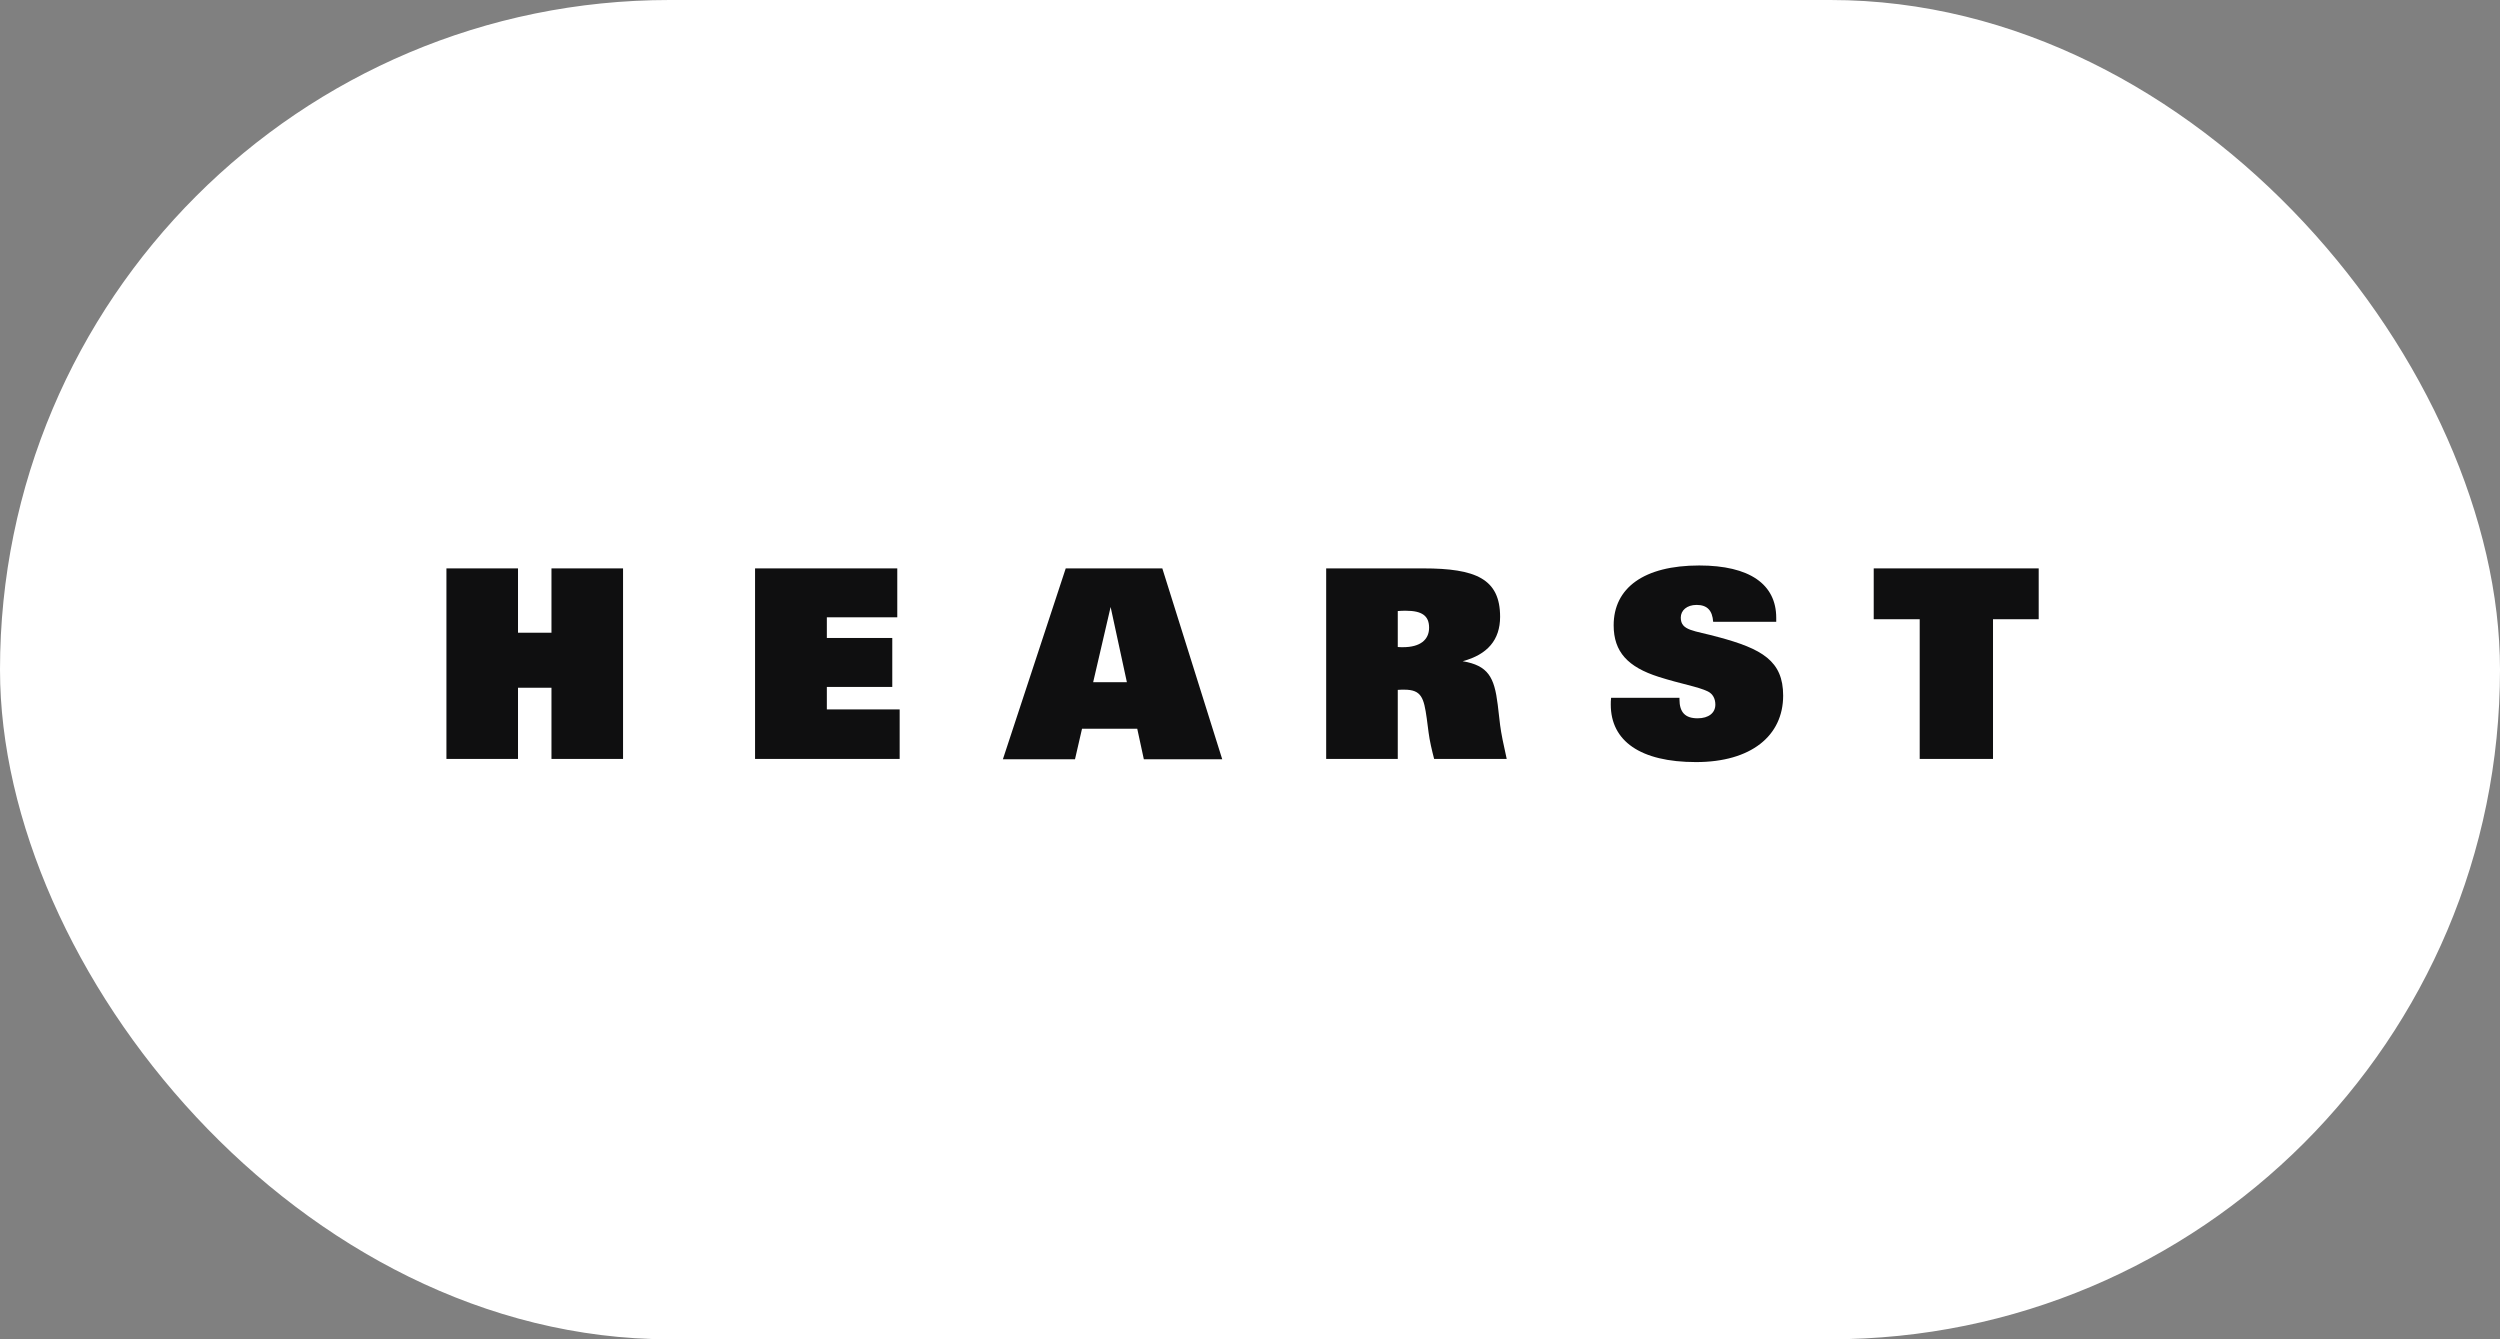
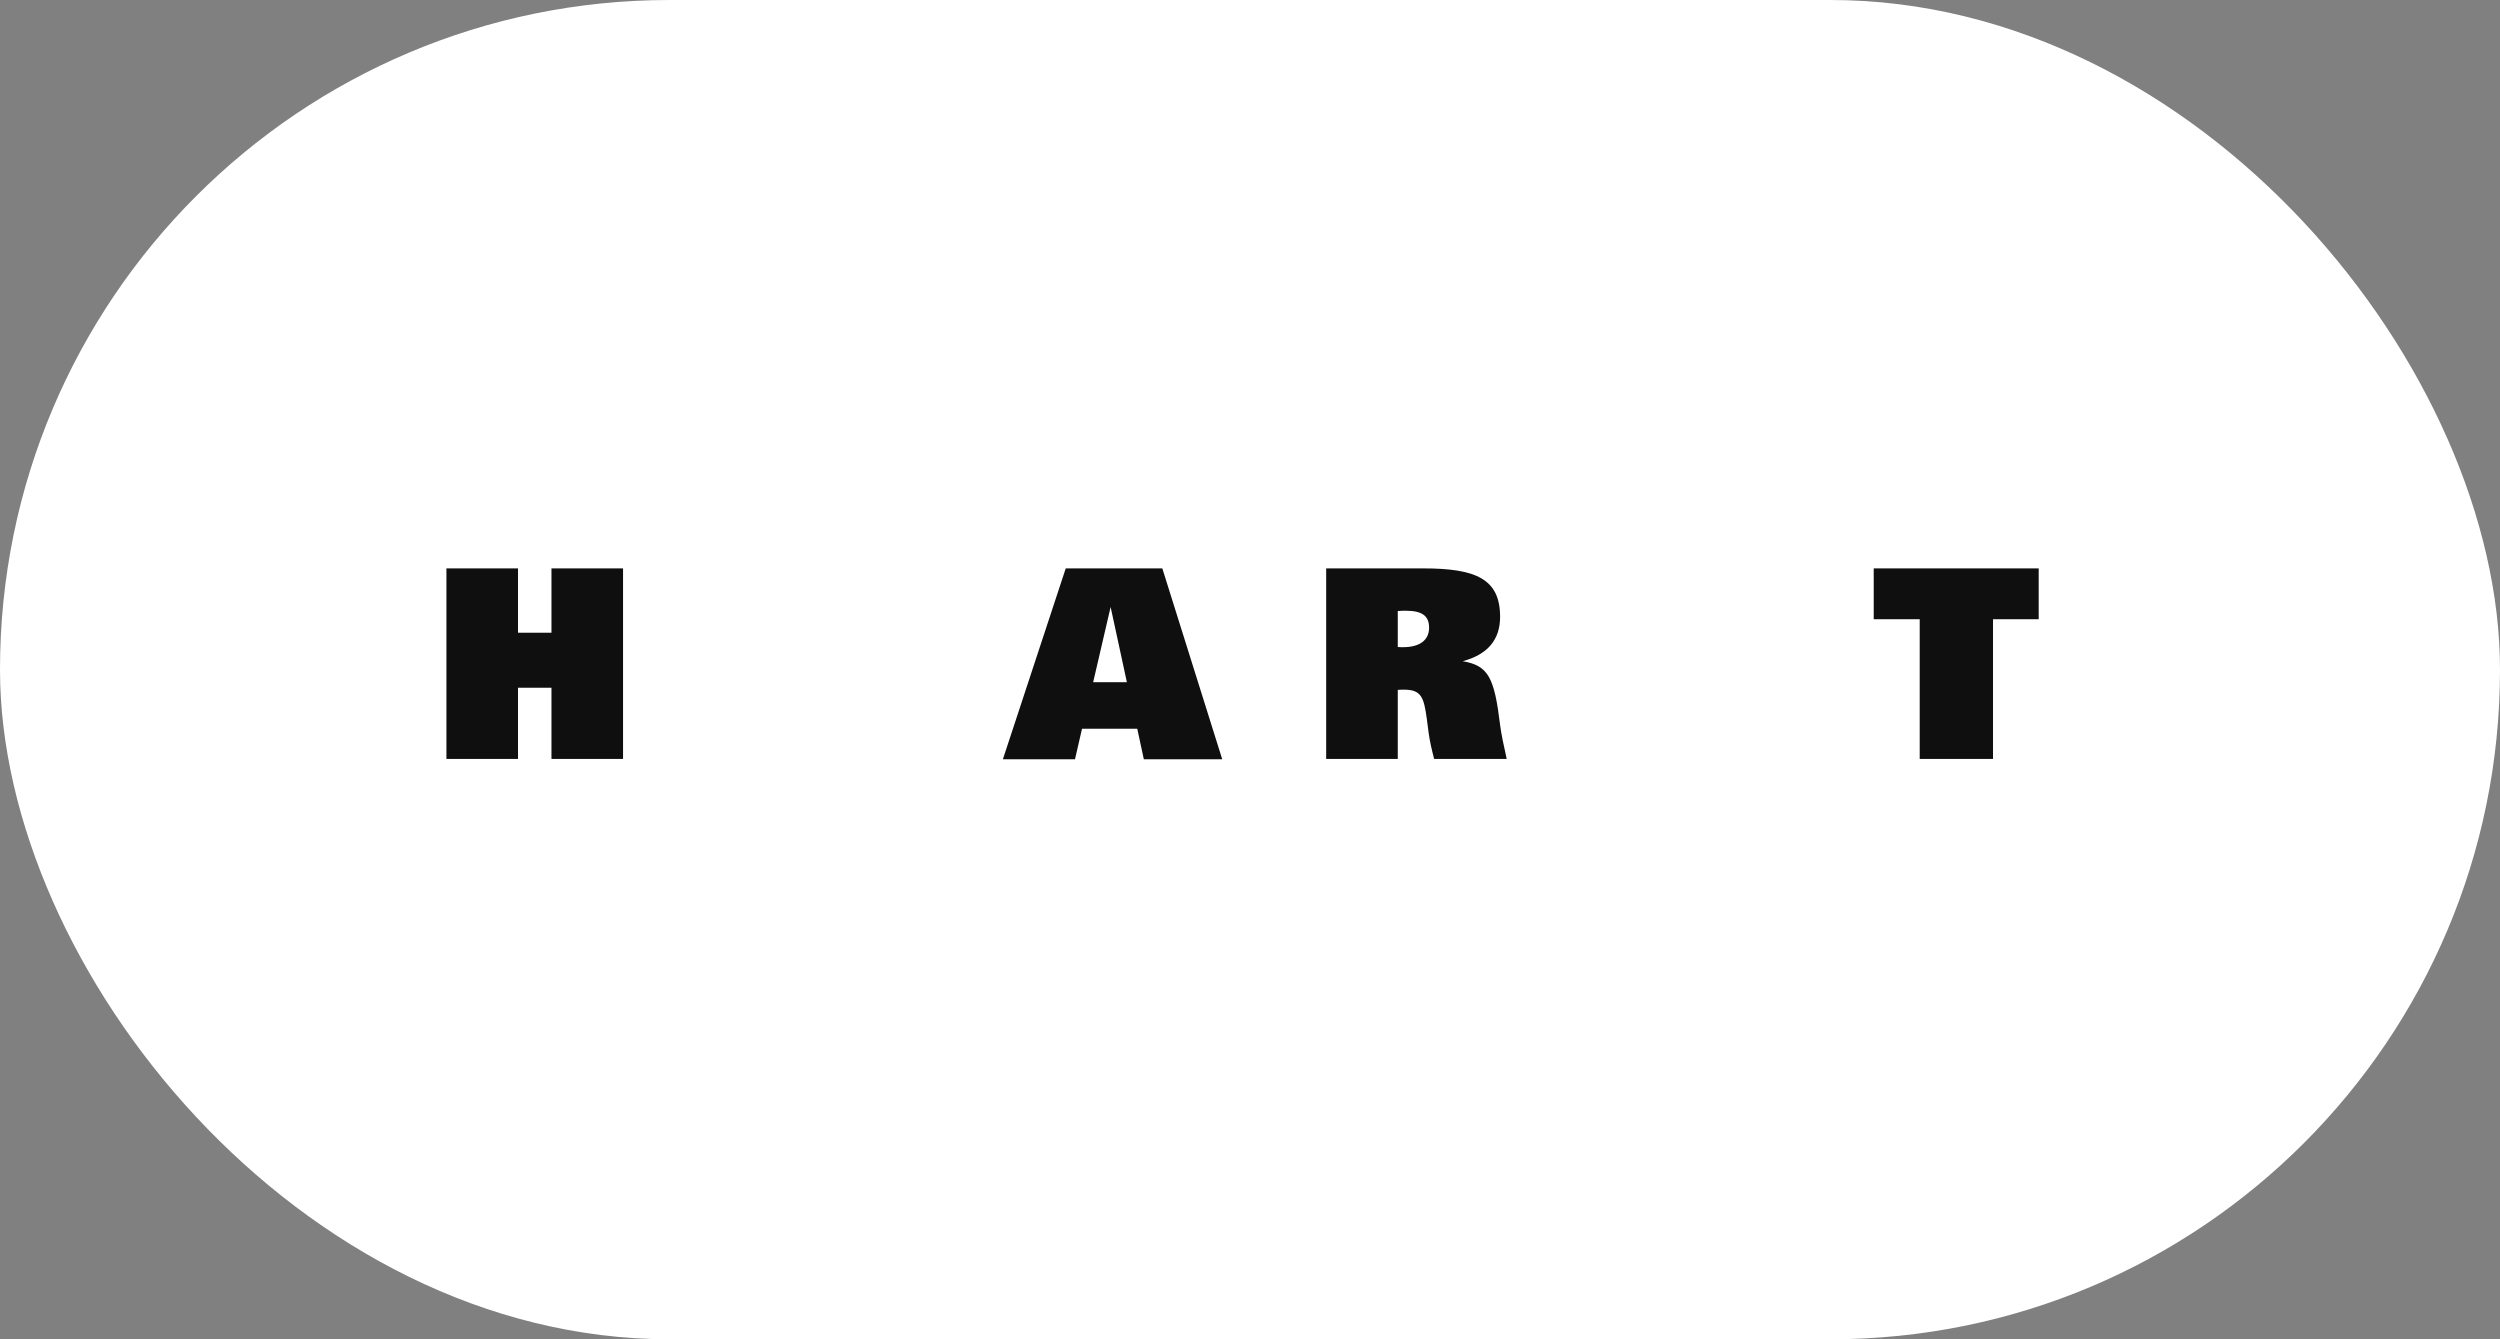
<svg xmlns="http://www.w3.org/2000/svg" width="168" height="90" viewBox="0 0 168 90" fill="none">
  <rect x="0" y="0" width="168" height="90" fill="#808080" stroke="none" />
  <rect width="168" height="90" rx="45" fill="white" />
  <path d="M30 38.196H34.81V42.519H37.059V38.196H41.869V51H37.059V46.216H34.81V51H30" fill="#0F0F10" />
-   <path d="M50.74 38.196H60.297V41.483H55.564V42.872H59.961V46.162H55.564V47.673H60.457V51H50.74" fill="#0F0F10" />
  <path d="M75.727 45.846H73.46L74.634 40.79L75.727 45.846ZM67.394 51.022H72.24L72.712 48.971H76.423L76.866 51.022H82.134L78.108 38.196H71.617" fill="#0F0F10" />
-   <path d="M93.93 43.48V41.062C94.136 41.042 94.319 41.042 94.477 41.042C95.558 41.042 96.035 41.383 96.035 42.179C96.035 42.998 95.434 43.491 94.282 43.491C94.175 43.491 94.049 43.491 93.93 43.479M89.119 50.999H93.93V46.359C94.085 46.346 94.244 46.346 94.371 46.346C95.523 46.346 95.684 46.892 95.877 48.271L96.001 49.222C96.075 49.796 96.214 50.38 96.374 51H101.251C101.039 50.052 100.879 49.292 100.807 48.721L100.647 47.352C100.419 45.509 100.009 44.725 98.29 44.433C99.958 43.989 100.807 42.998 100.807 41.45C100.807 38.89 99.159 38.196 95.648 38.196H89.119" fill="#0F0F10" />
-   <path d="M112.86 46.891V46.993C112.86 47.871 113.249 48.27 114.079 48.27C114.827 48.27 115.272 47.901 115.272 47.351C115.272 46.941 115.093 46.626 114.77 46.465C114.116 46.145 112.963 45.963 111.458 45.483C109.4 44.826 108.438 43.814 108.438 42.02C108.438 39.513 110.465 38 114.188 38C117.573 38 119.363 39.26 119.363 41.519V41.785H115.125C115.072 41.02 114.722 40.65 114.011 40.65C113.356 40.65 112.948 41.021 112.948 41.503C112.948 42.395 113.834 42.359 115.448 42.806C118.413 43.597 119.828 44.416 119.828 46.743C119.828 49.451 117.666 51.212 113.973 51.212C110.232 51.212 108.244 49.795 108.244 47.351C108.244 47.211 108.244 47.057 108.266 46.891" fill="#0F0F10" />
+   <path d="M93.93 43.48V41.062C94.136 41.042 94.319 41.042 94.477 41.042C95.558 41.042 96.035 41.383 96.035 42.179C96.035 42.998 95.434 43.491 94.282 43.491C94.175 43.491 94.049 43.491 93.93 43.479M89.119 50.999H93.93V46.359C94.085 46.346 94.244 46.346 94.371 46.346C95.523 46.346 95.684 46.892 95.877 48.271L96.001 49.222C96.075 49.796 96.214 50.38 96.374 51H101.251C101.039 50.052 100.879 49.292 100.807 48.721C100.419 45.509 100.009 44.725 98.29 44.433C99.958 43.989 100.807 42.998 100.807 41.45C100.807 38.89 99.159 38.196 95.648 38.196H89.119" fill="#0F0F10" />
  <path d="M137 41.612H133.93V51H129.004V41.612H125.914V38.196H137" fill="#0F0F10" />
</svg>